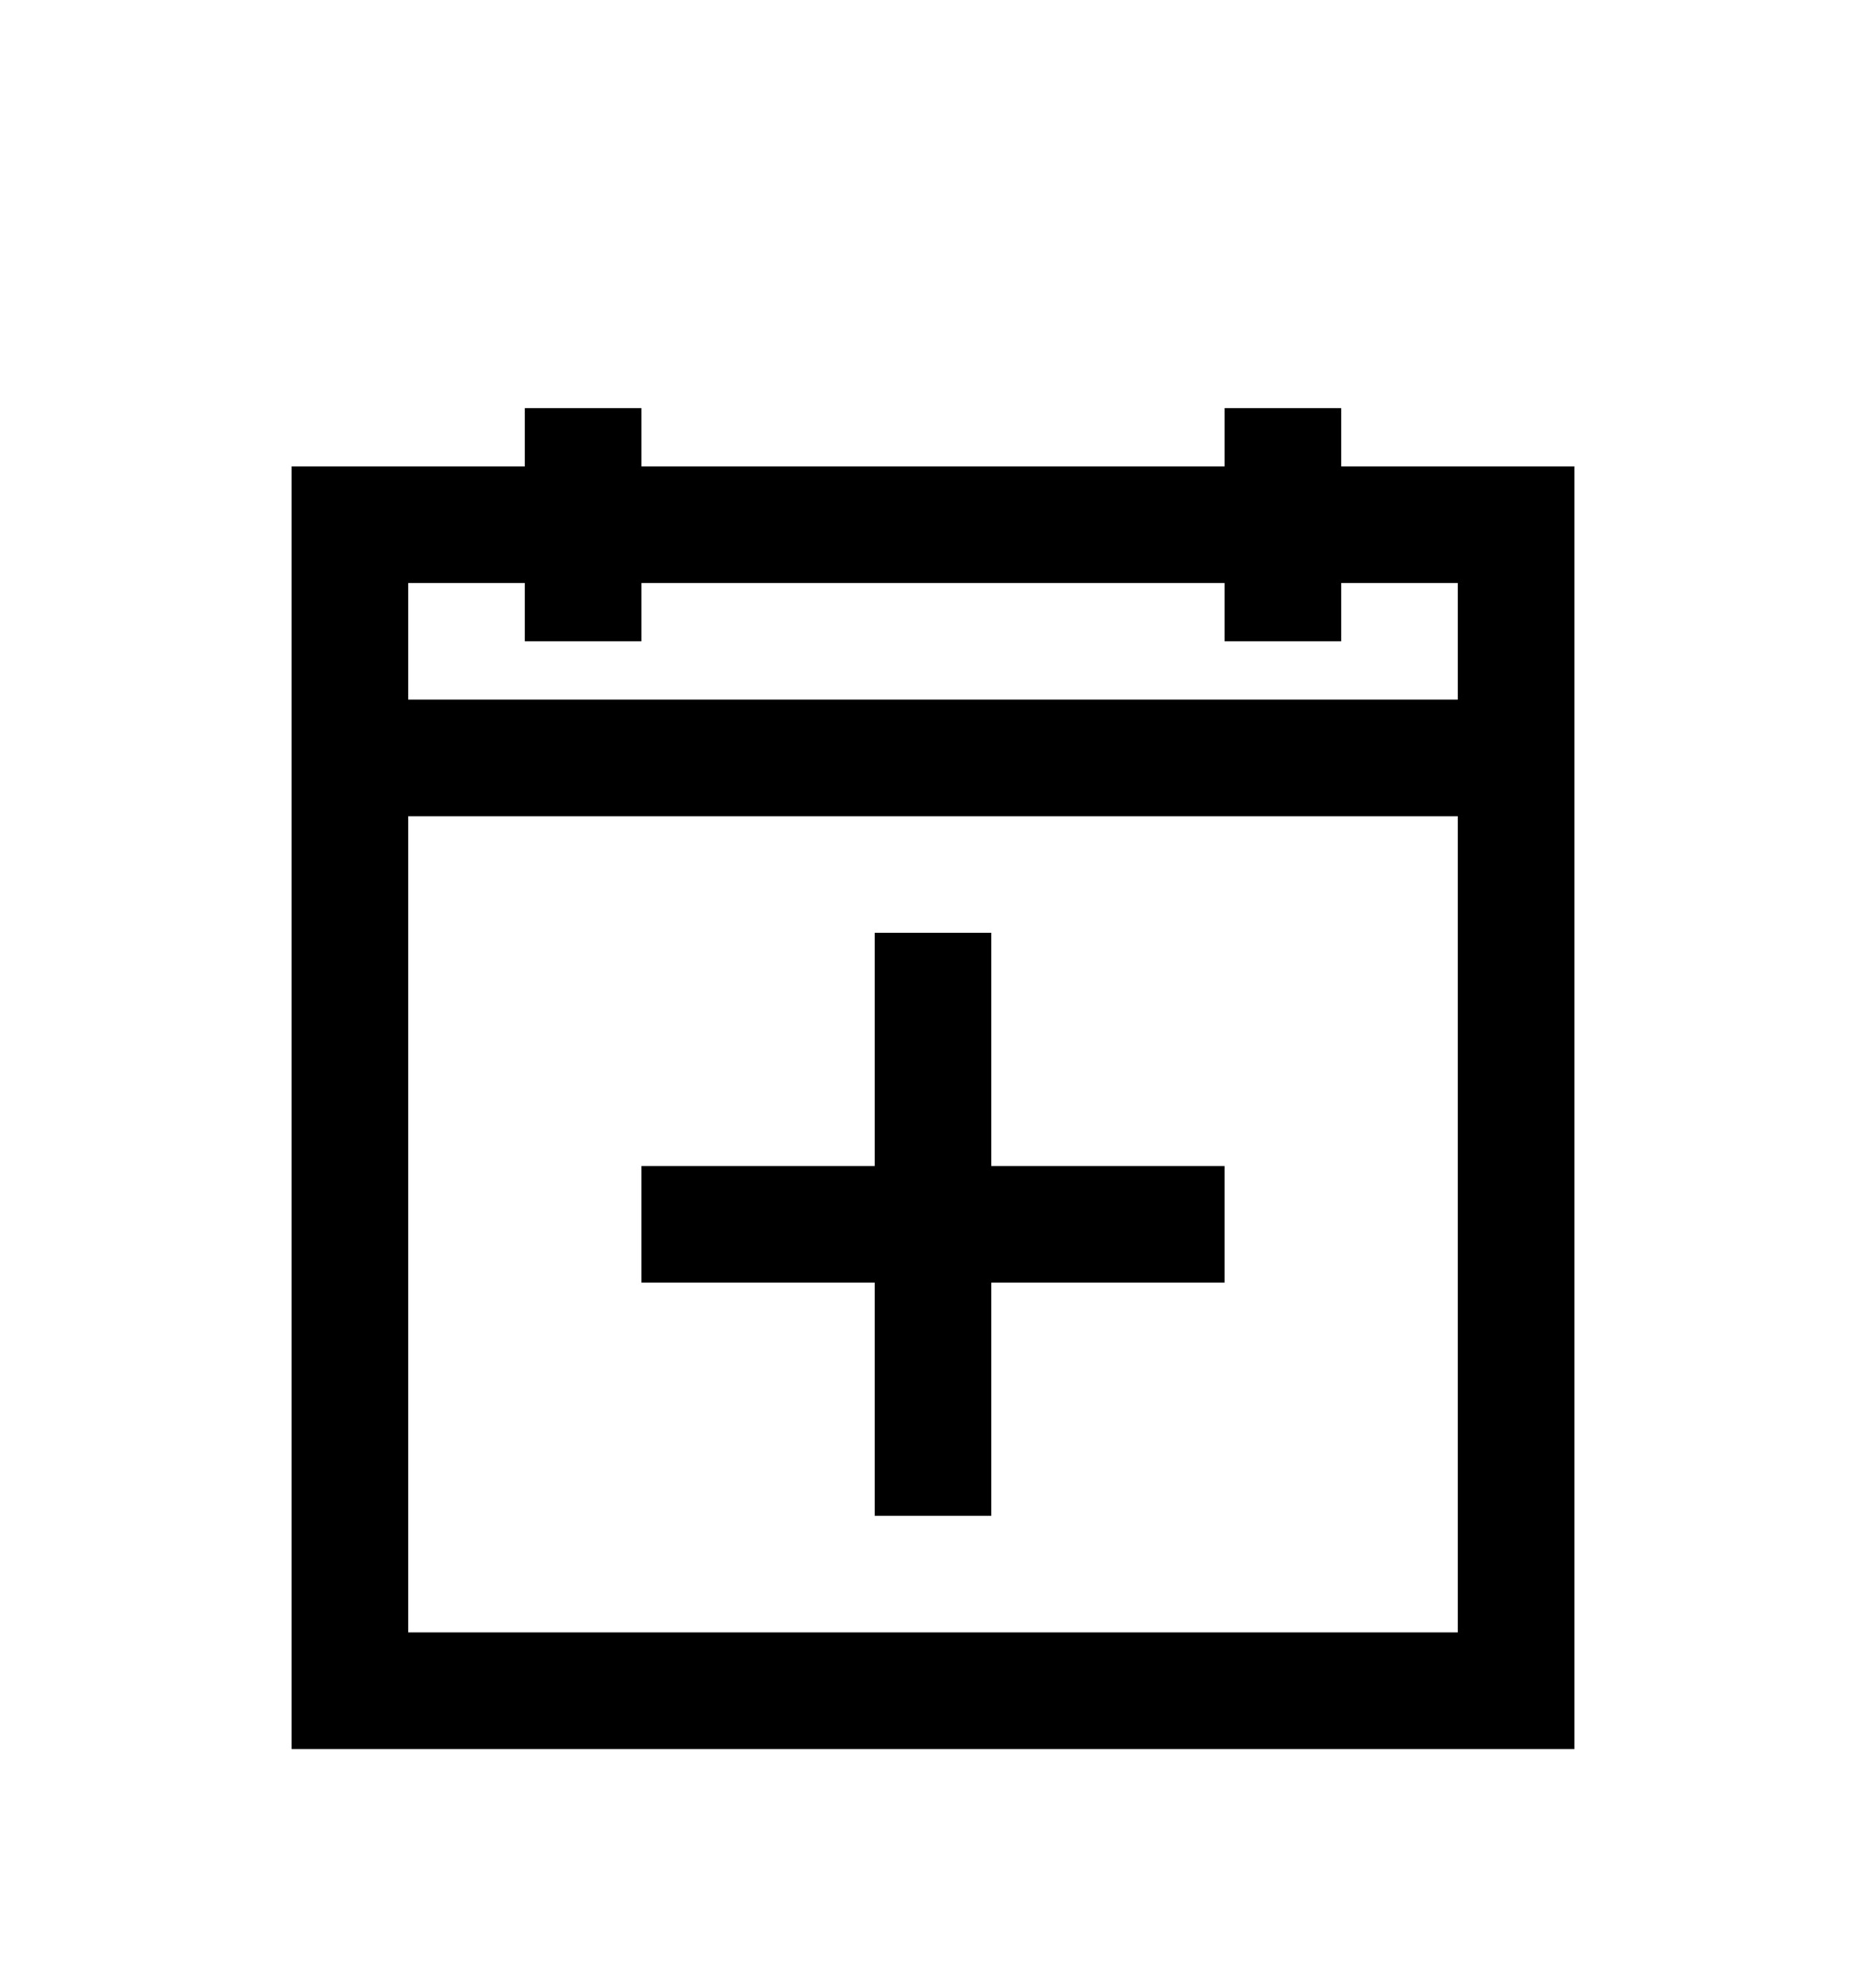
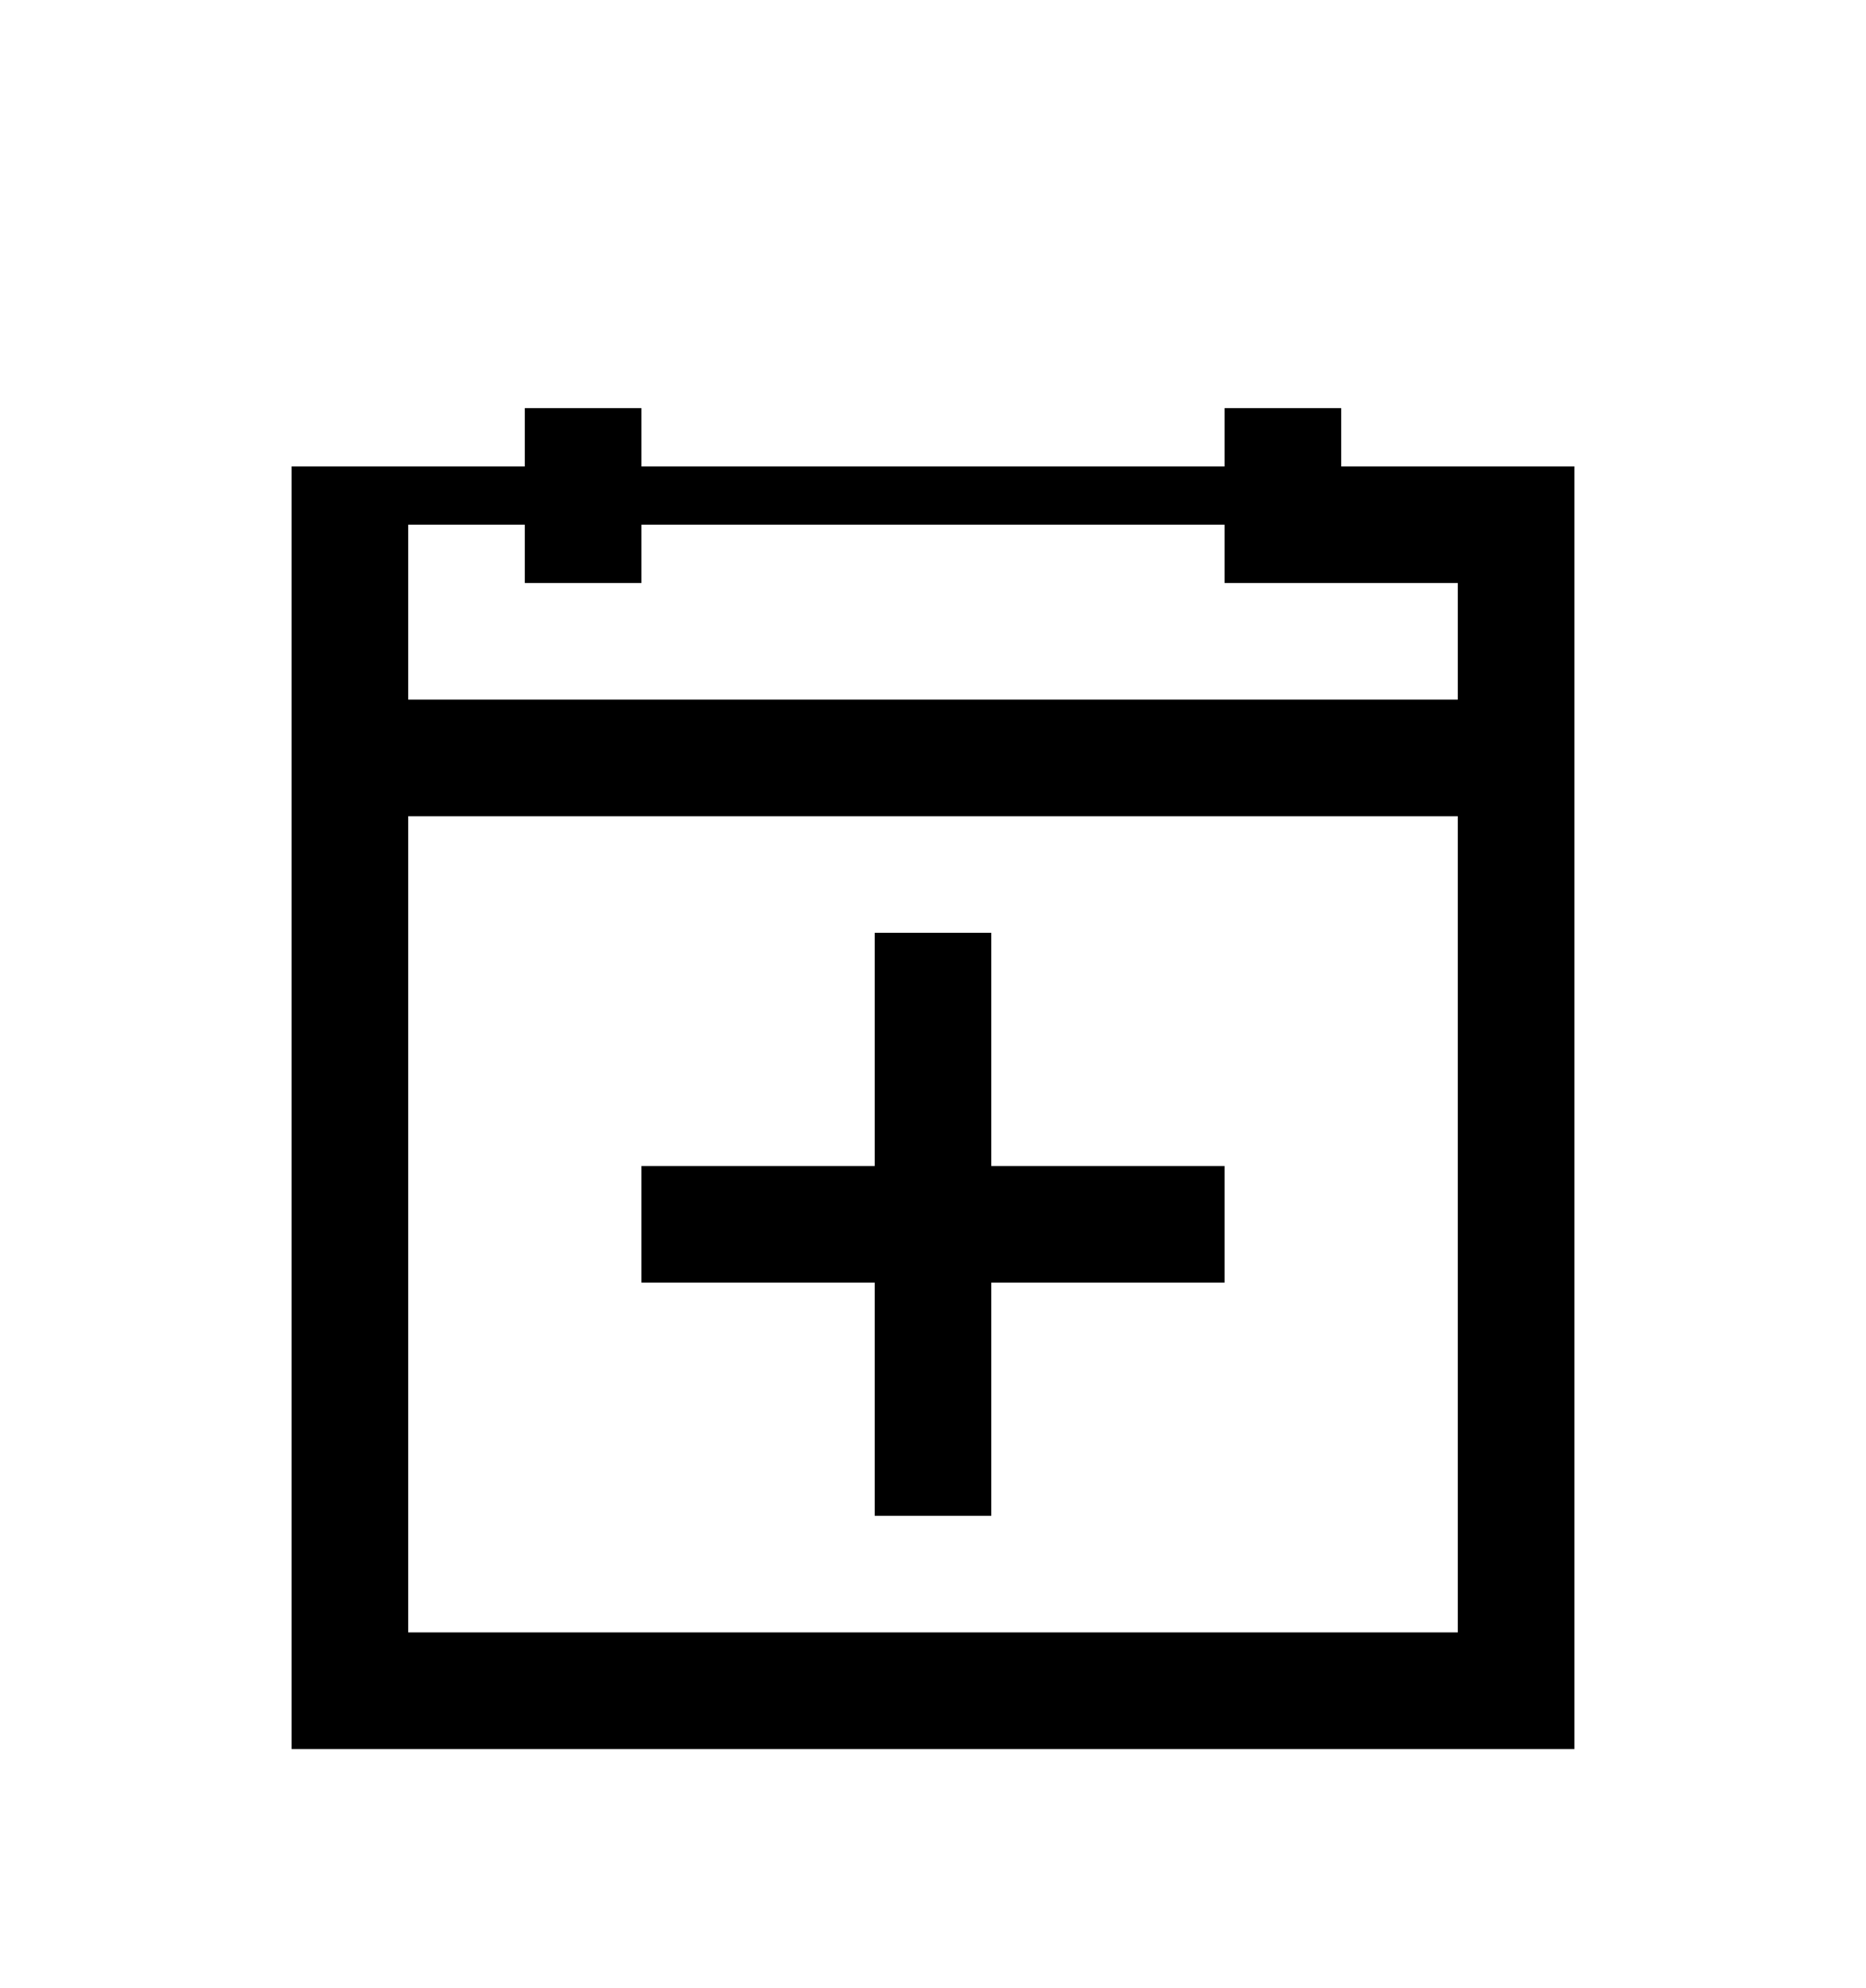
<svg xmlns="http://www.w3.org/2000/svg" version="1.1" id="calendar-plus-o" viewBox="0 0 512 545.5">
-   <path d="M144 112h32v16h160v-16h32v16h64v352H80V128h64v-16zm-32 48v32h288v-32h-32v16h-32v-16H176v16h-32v-16h-32zm0 64v224h288V224H112zm128 32h32v64h64v32h-64v64h-32v-64h-64v-32h64v-64z" />
+   <path d="M144 112h32v16h160v-16h32v16h64v352H80V128h64v-16zm-32 48v32h288v-32h-32h-32v-16H176v16h-32v-16h-32zm0 64v224h288V224H112zm128 32h32v64h64v32h-64v64h-32v-64h-64v-32h64v-64z" />
</svg>